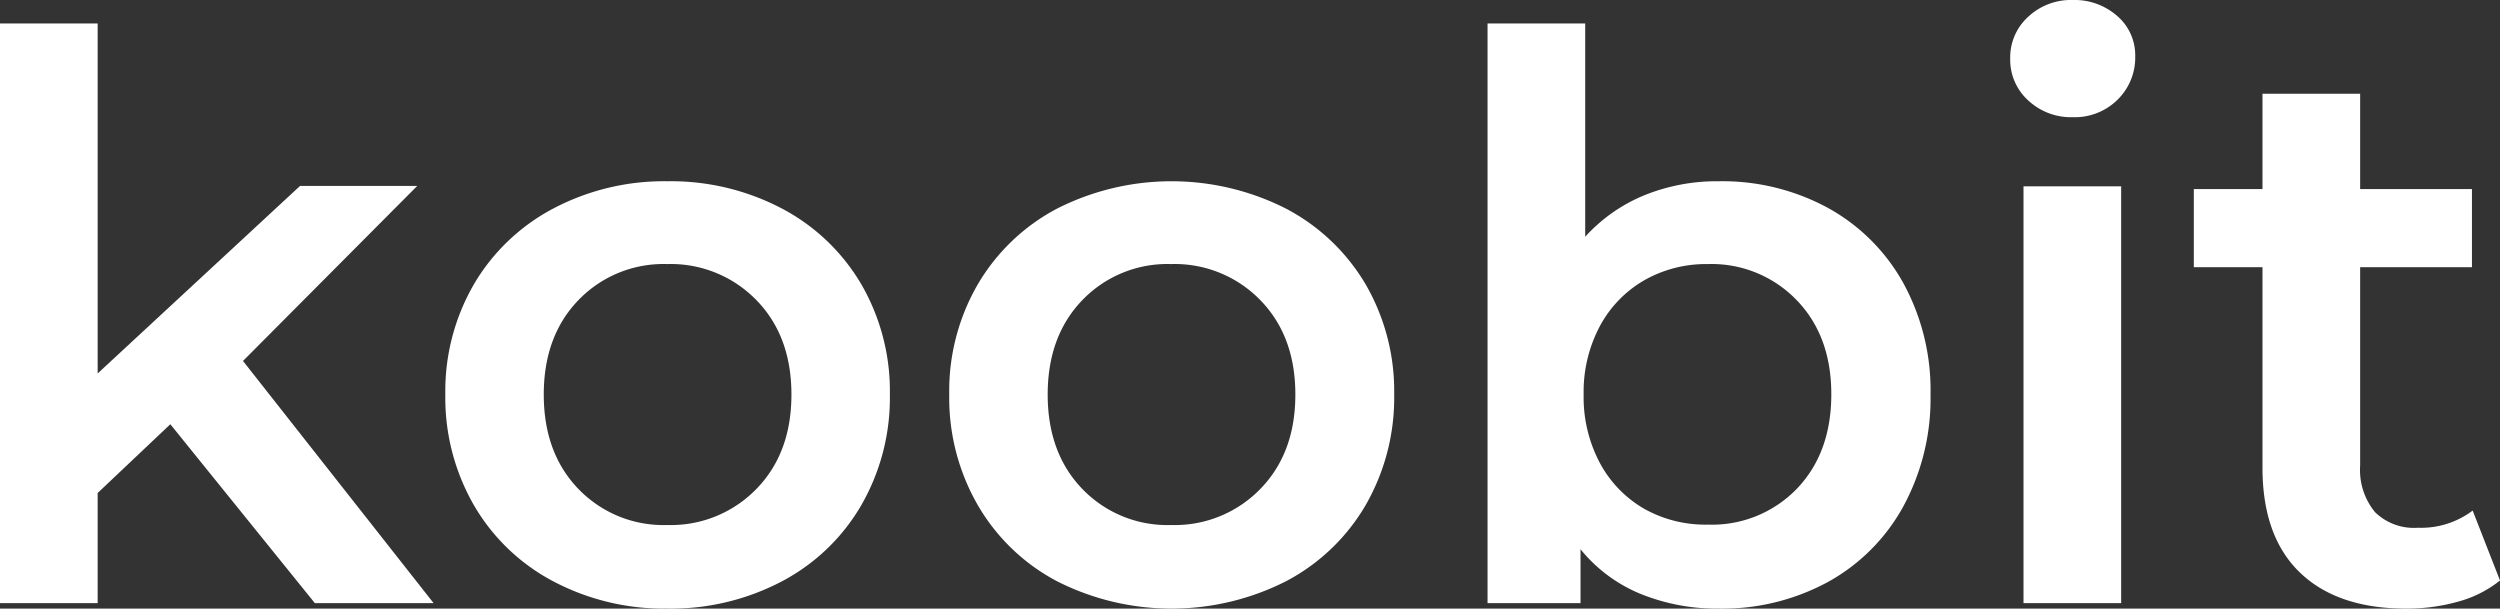
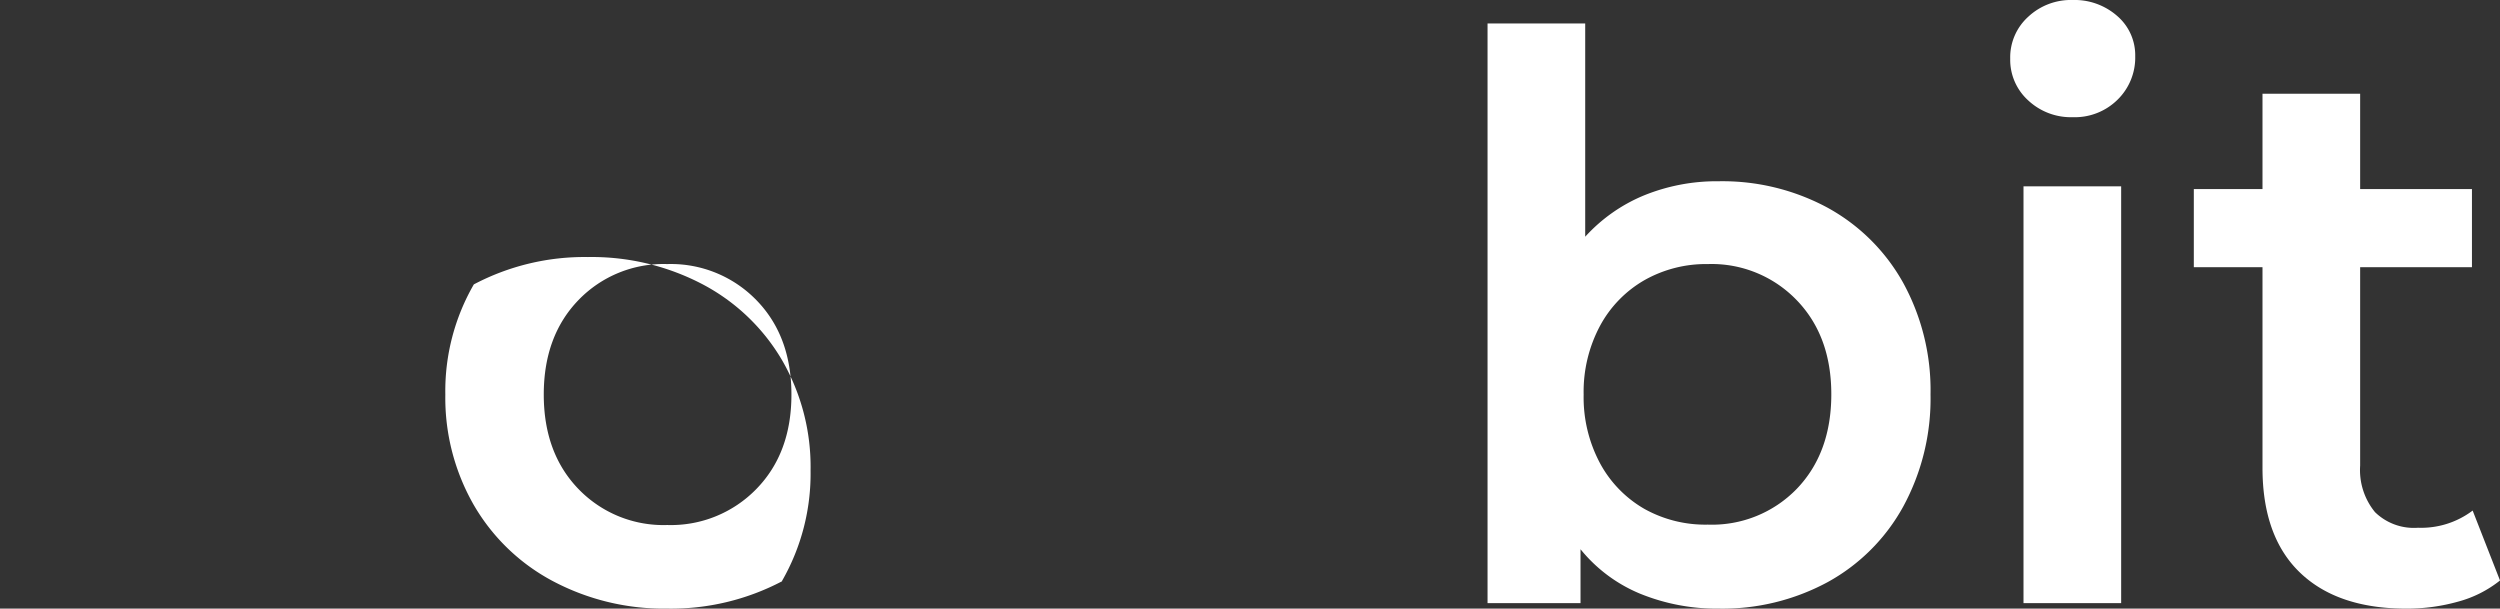
<svg xmlns="http://www.w3.org/2000/svg" id="Layer_2" data-name="Layer 2" viewBox="0 0 319.99 77.9">
  <rect x="0" y="0" width="319.99" height="77.9" fill="#333333" stroke="none" />
-   <path d="M22,55.3l-9.3,8.8V78.2H.2V4H12.7V48.8l25.9-24h15L31.3,47.2l24.4,31H40.5Z" transform="translate(-0.2 -1)" style="fill:#fff" />
-   <path d="M71,75.4a25.48,25.48,0,0,1-10.15-9.75A27.57,27.57,0,0,1,57.2,51.5a27.28,27.28,0,0,1,3.65-14.1A25.62,25.62,0,0,1,71,27.7a30.33,30.33,0,0,1,14.6-3.5,30.53,30.53,0,0,1,14.7,3.5,25.62,25.62,0,0,1,10.15,9.7,27.28,27.28,0,0,1,3.65,14.1,27.57,27.57,0,0,1-3.65,14.15A25.48,25.48,0,0,1,100.3,75.4a30.53,30.53,0,0,1-14.7,3.5A30.33,30.33,0,0,1,71,75.4ZM97,63.6q4.5-4.6,4.5-12.1T97,39.4a15.26,15.26,0,0,0-11.4-4.6,15.1,15.1,0,0,0-11.35,4.6Q69.8,44,69.8,51.5t4.45,12.1A15.1,15.1,0,0,0,85.6,68.2,15.26,15.26,0,0,0,97,63.6Z" transform="translate(-0.2 -1)" style="fill:#fff" />
-   <path d="M135.5,75.4a25.41,25.41,0,0,1-10.15-9.75A27.47,27.47,0,0,1,121.7,51.5a27.19,27.19,0,0,1,3.65-14.1,25.56,25.56,0,0,1,10.15-9.7,32.41,32.41,0,0,1,29.3,0A25.69,25.69,0,0,1,175,37.4a27.28,27.28,0,0,1,3.65,14.1A27.57,27.57,0,0,1,175,65.65,25.54,25.54,0,0,1,164.8,75.4a32.41,32.41,0,0,1-29.3,0Zm26-11.8Q166,59,166,51.5t-4.5-12.1a15.26,15.26,0,0,0-11.4-4.6,15.09,15.09,0,0,0-11.35,4.6Q134.3,44,134.3,51.5t4.45,12.1a15.09,15.09,0,0,0,11.35,4.6A15.26,15.26,0,0,0,161.5,63.6Z" transform="translate(-0.2 -1)" style="fill:#fff" />
+   <path d="M71,75.4a25.48,25.48,0,0,1-10.15-9.75A27.57,27.57,0,0,1,57.2,51.5a27.28,27.28,0,0,1,3.65-14.1a30.33,30.33,0,0,1,14.6-3.5,30.53,30.53,0,0,1,14.7,3.5,25.62,25.62,0,0,1,10.15,9.7,27.28,27.28,0,0,1,3.65,14.1,27.57,27.57,0,0,1-3.65,14.15A25.48,25.48,0,0,1,100.3,75.4a30.53,30.53,0,0,1-14.7,3.5A30.33,30.33,0,0,1,71,75.4ZM97,63.6q4.5-4.6,4.5-12.1T97,39.4a15.26,15.26,0,0,0-11.4-4.6,15.1,15.1,0,0,0-11.35,4.6Q69.8,44,69.8,51.5t4.45,12.1A15.1,15.1,0,0,0,85.6,68.2,15.26,15.26,0,0,0,97,63.6Z" transform="translate(-0.2 -1)" style="fill:#fff" />
  <path d="M234.15,27.6a24.61,24.61,0,0,1,9.65,9.6,28.61,28.61,0,0,1,3.5,14.3,28.91,28.91,0,0,1-3.5,14.35,24.47,24.47,0,0,1-9.65,9.65,28.31,28.31,0,0,1-14,3.4,25.93,25.93,0,0,1-10-1.9,19.31,19.31,0,0,1-7.65-5.7v6.9H190.6V4h12.5V31.3a21,21,0,0,1,7.55-5.3,24.73,24.73,0,0,1,9.55-1.8A28.31,28.31,0,0,1,234.15,27.6Zm-4,36q4.44-4.6,4.45-12.1t-4.45-12.1a15.1,15.1,0,0,0-11.35-4.6,16,16,0,0,0-8.1,2.05A14.86,14.86,0,0,0,205,42.7a17.9,17.9,0,0,0-2.1,8.8,17.9,17.9,0,0,0,2.1,8.8,14.86,14.86,0,0,0,5.7,5.85,16,16,0,0,0,8.1,2A15.1,15.1,0,0,0,230.15,63.6Z" transform="translate(-0.2 -1)" style="fill:#fff" />
  <path d="M259.8,13.85a7,7,0,0,1-2.3-5.35,7,7,0,0,1,2.3-5.35A8,8,0,0,1,265.5,1a8.26,8.26,0,0,1,5.7,2.05,6.62,6.62,0,0,1,2.3,5.15,7.54,7.54,0,0,1-2.25,5.55A7.79,7.79,0,0,1,265.5,16,8,8,0,0,1,259.8,13.85Zm-.6,11h12.5V78.2H259.2Z" transform="translate(-0.2 -1)" style="fill:#fff" />
  <path d="M320.19,75.3a14.69,14.69,0,0,1-5.34,2.7,24.13,24.13,0,0,1-6.66.9q-8.79,0-13.59-4.6t-4.81-13.4V35.2H281v-10h8.79V13h12.5V25.2H316.6v10H302.29V60.6a8.49,8.49,0,0,0,1.9,5.95,7.12,7.12,0,0,0,5.5,2,10.93,10.93,0,0,0,7-2.2Z" transform="translate(-0.2 -1)" style="fill:#fff" />
</svg>